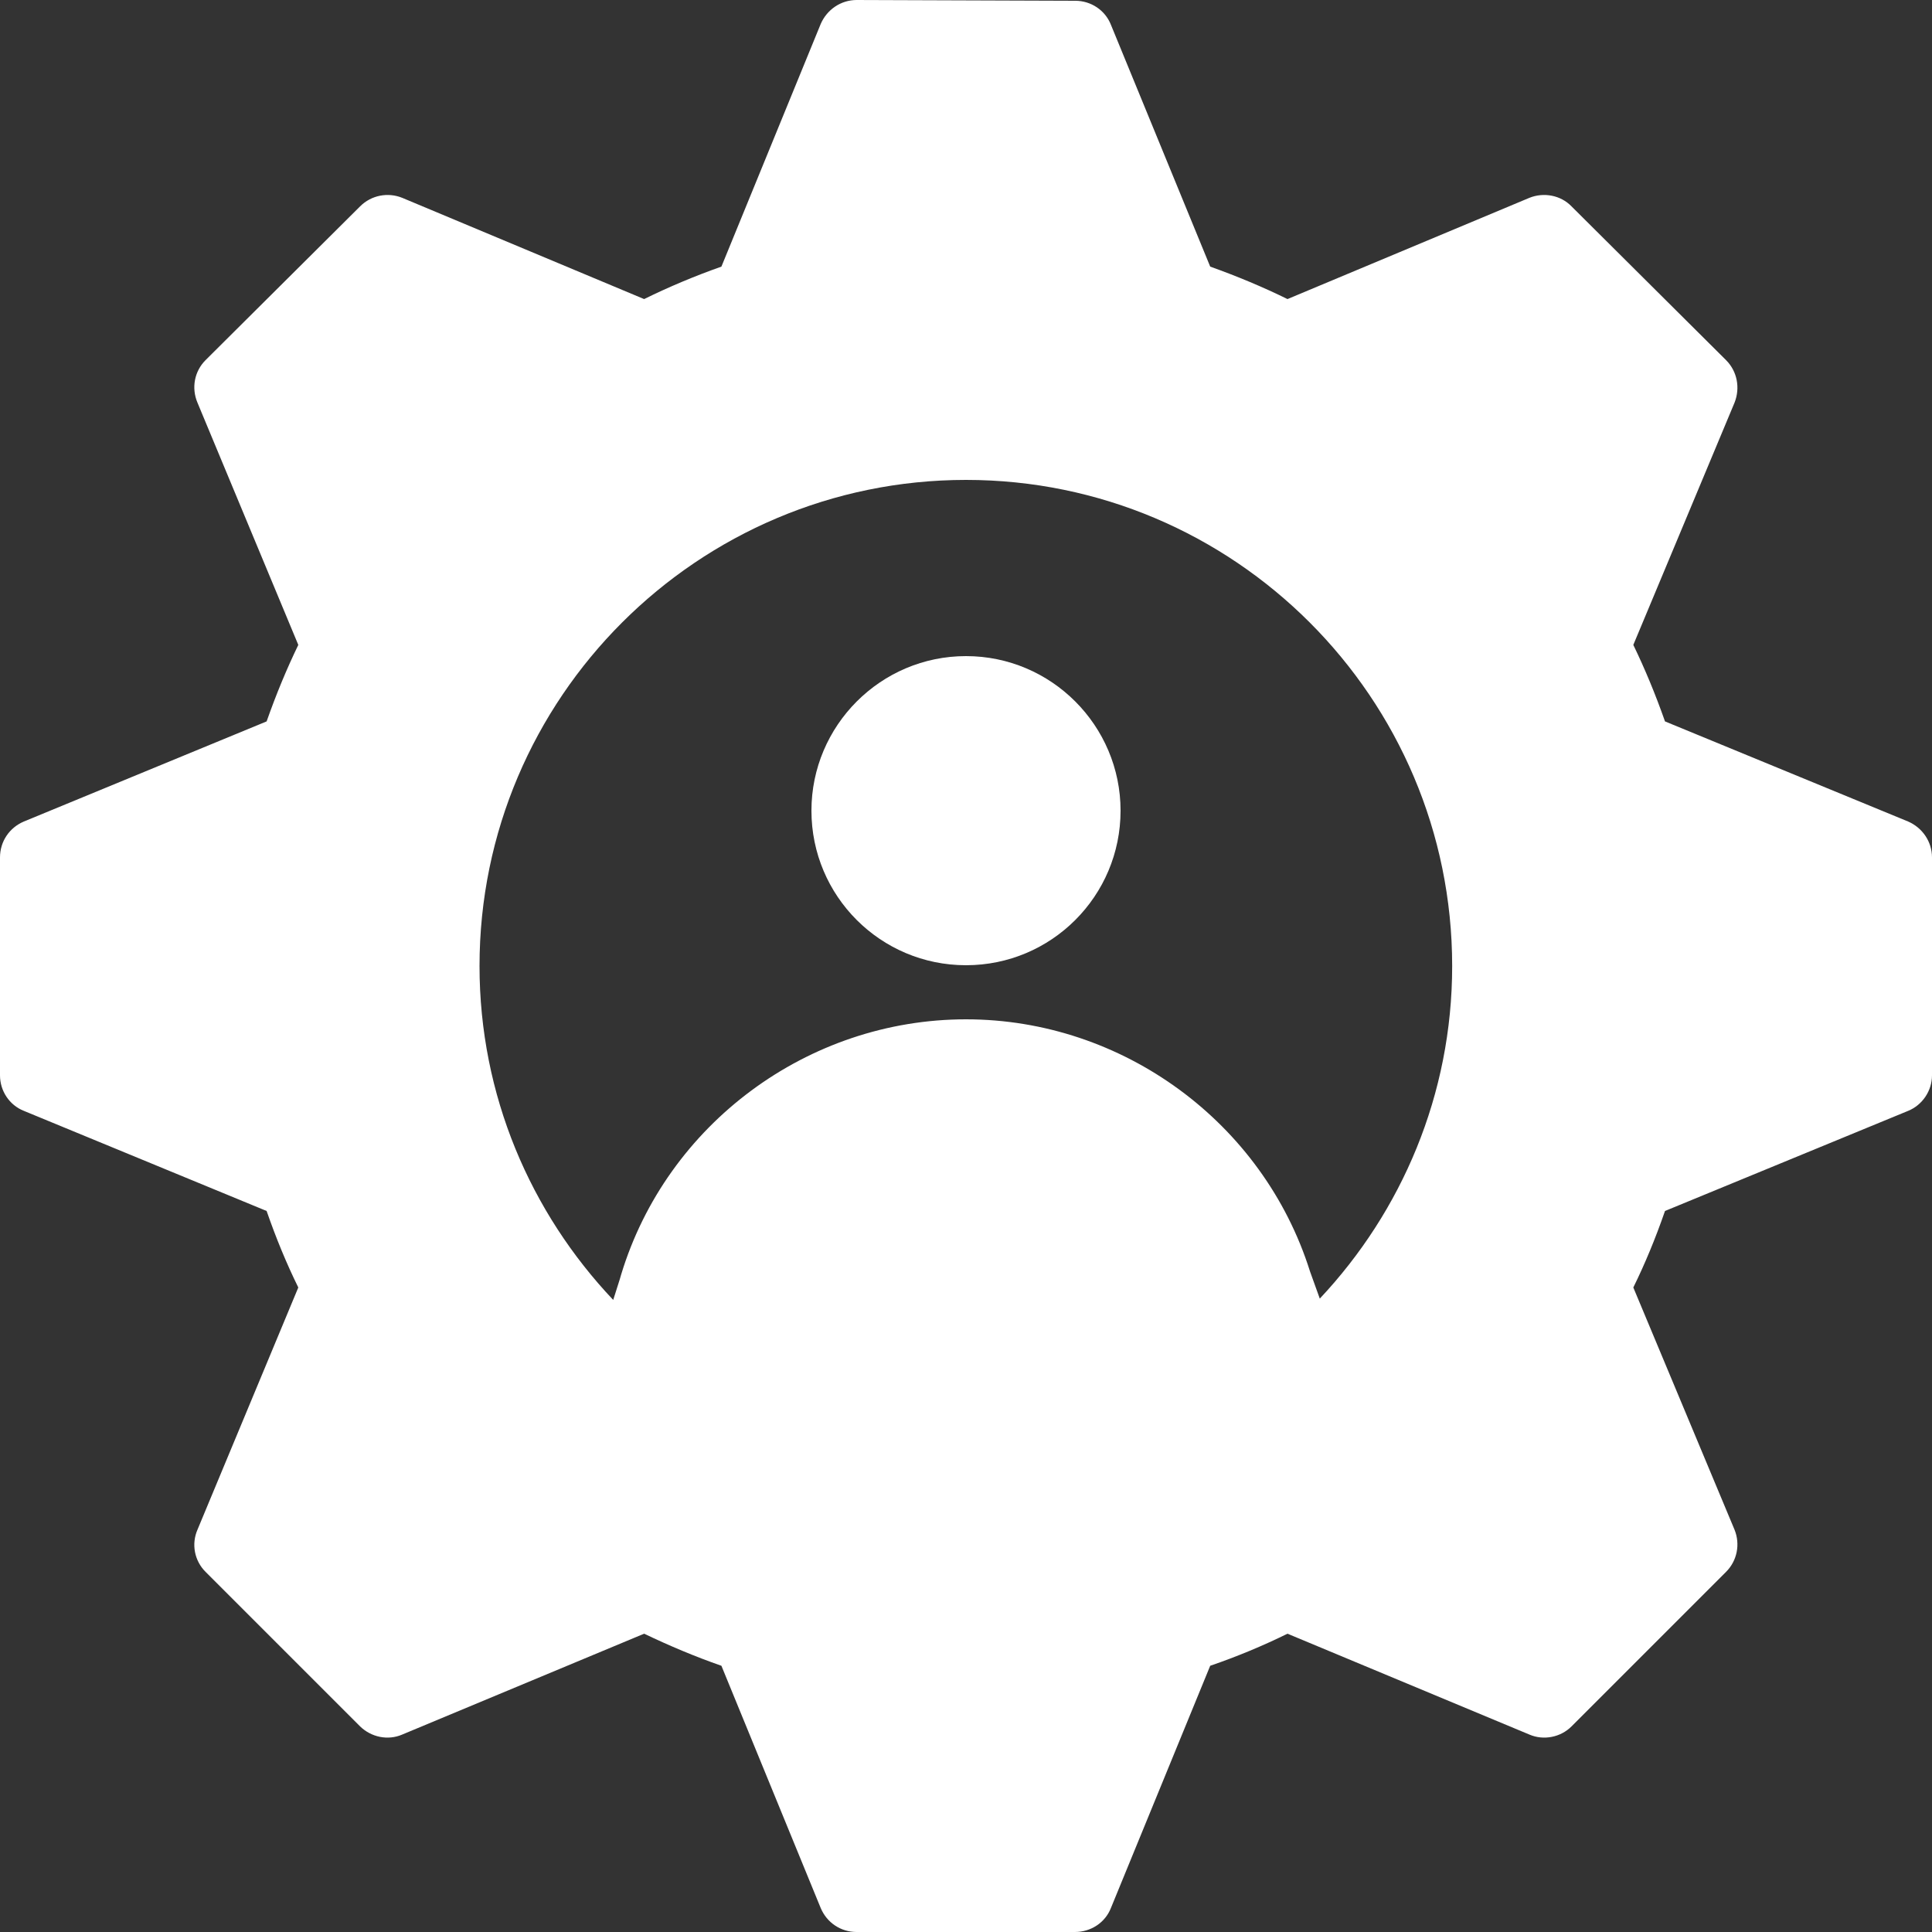
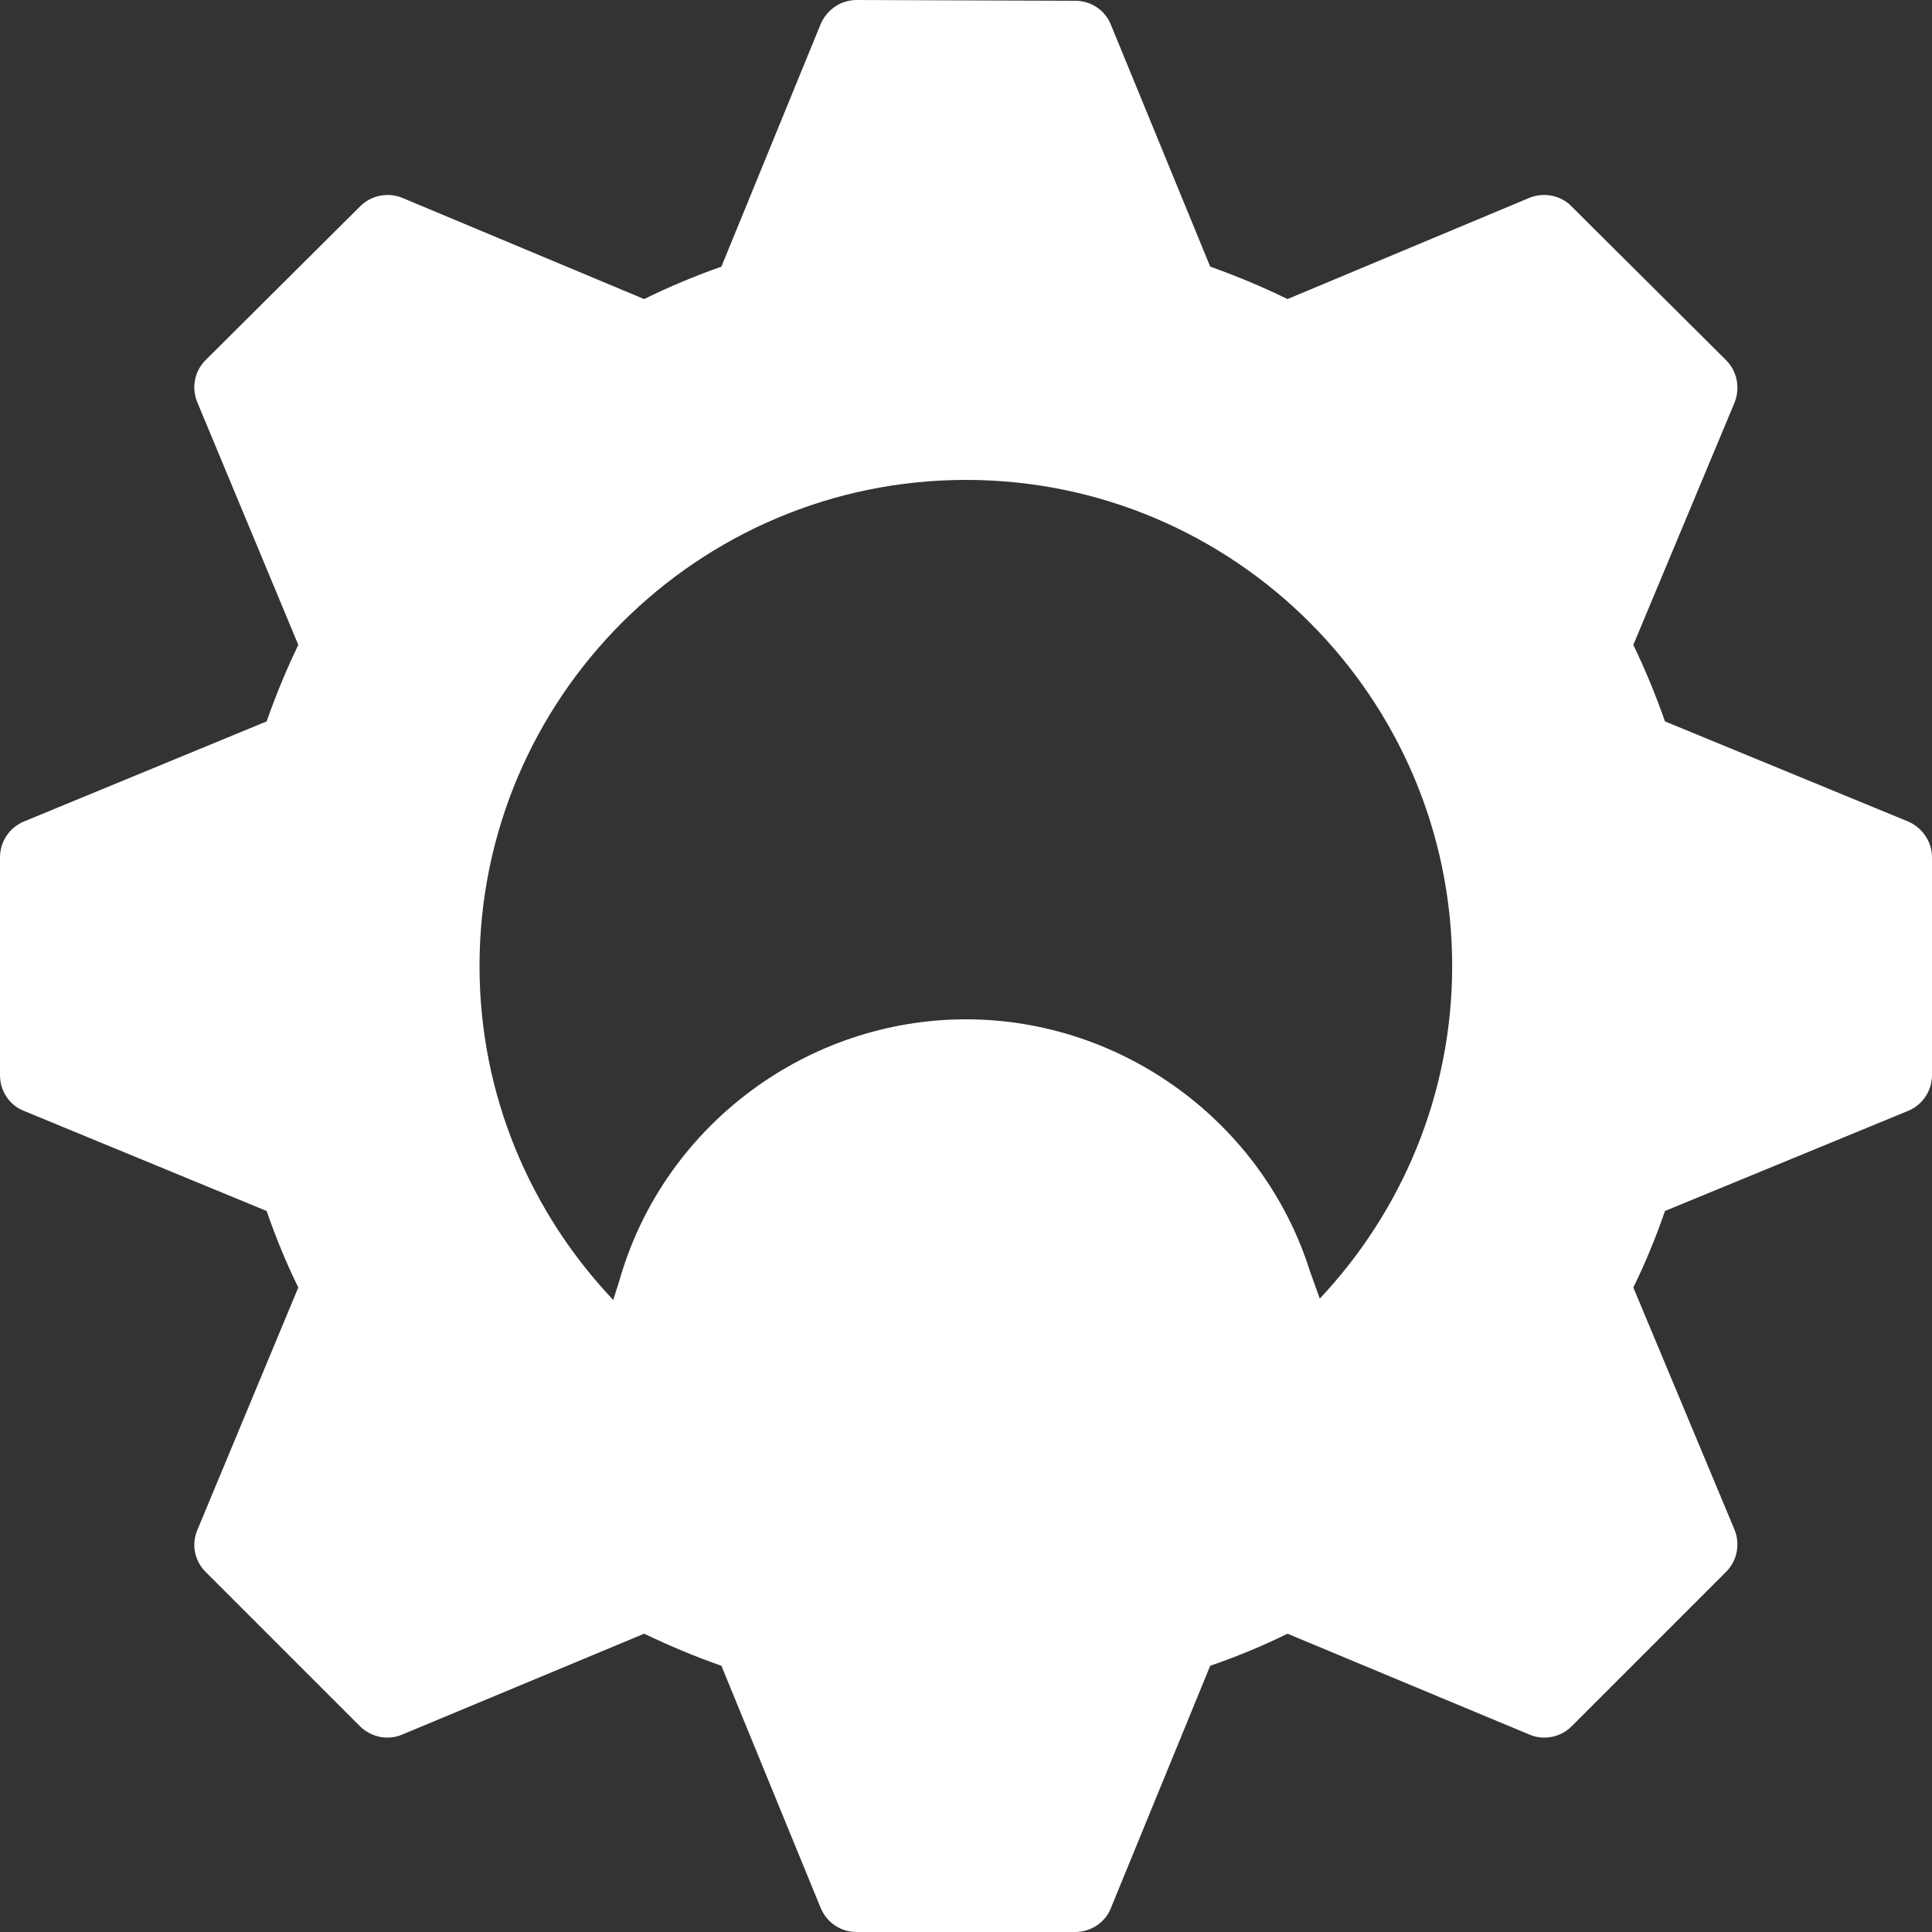
<svg xmlns="http://www.w3.org/2000/svg" width="25" height="25" viewBox="0 0 25 25" fill="none">
  <rect x="0" y="0" width="25" height="25" fill="#333333" stroke="none" />
-   <path d="M12.5 8.49C11.395 8.49 10.5 9.39 10.5 10.49C10.5 11.595 11.395 12.49 12.5 12.49C13.605 12.49 14.5 11.595 14.5 10.49C14.5 9.39 13.605 8.49 12.5 8.49Z" fill="white" />
  <path d="M24.69 10.63L21.545 9.335C21.42 8.98 21.285 8.655 21.135 8.345L22.445 5.21C22.52 5.02 22.48 4.805 22.335 4.66L20.335 2.67C20.195 2.525 19.975 2.485 19.79 2.56L16.66 3.87C16.345 3.715 16.01 3.575 15.66 3.45L14.375 0.32C14.3 0.13 14.115 0.01 13.915 0.01L11.085 0C10.88 0 10.7 0.125 10.62 0.31L9.335 3.45C8.995 3.57 8.66 3.71 8.335 3.87L5.205 2.56C5.02 2.485 4.805 2.525 4.66 2.67L2.66 4.66C2.515 4.805 2.475 5.02 2.555 5.21L3.86 8.345C3.71 8.655 3.575 8.98 3.45 9.335L0.31 10.63C0.12 10.71 0 10.89 0 11.095V13.915C0 14.115 0.12 14.3 0.31 14.375L3.45 15.67C3.575 16.03 3.71 16.355 3.86 16.66L2.555 19.795C2.475 19.98 2.515 20.195 2.66 20.34L4.66 22.34C4.805 22.48 5.02 22.525 5.205 22.445L8.335 21.14C8.66 21.295 8.99 21.435 9.335 21.555L10.62 24.69C10.7 24.88 10.88 25 11.085 25H13.91C14.115 25 14.3 24.88 14.375 24.69L15.66 21.555C16.01 21.435 16.345 21.295 16.66 21.14L19.79 22.445C19.975 22.525 20.195 22.48 20.335 22.34L22.335 20.34C22.48 20.195 22.52 19.98 22.445 19.795L21.135 16.66C21.285 16.355 21.42 16.03 21.545 15.67L24.69 14.375C24.875 14.3 25 14.115 25 13.915V11.095C25 10.89 24.875 10.71 24.69 10.63ZM17.078 16.804C17.022 16.648 16.957 16.469 16.951 16.451C16.345 14.526 14.528 13.19 12.5 13.19C10.454 13.19 8.627 14.546 8.037 16.495C8.032 16.513 8.026 16.532 8.021 16.55L7.935 16.821C6.866 15.692 6.205 14.173 6.205 12.5C6.205 9.03 9.03 6.21 12.5 6.21C15.97 6.21 18.791 9.03 18.791 12.5C18.791 14.165 18.137 15.677 17.078 16.804L17.078 16.804Z" fill="white" />
</svg>